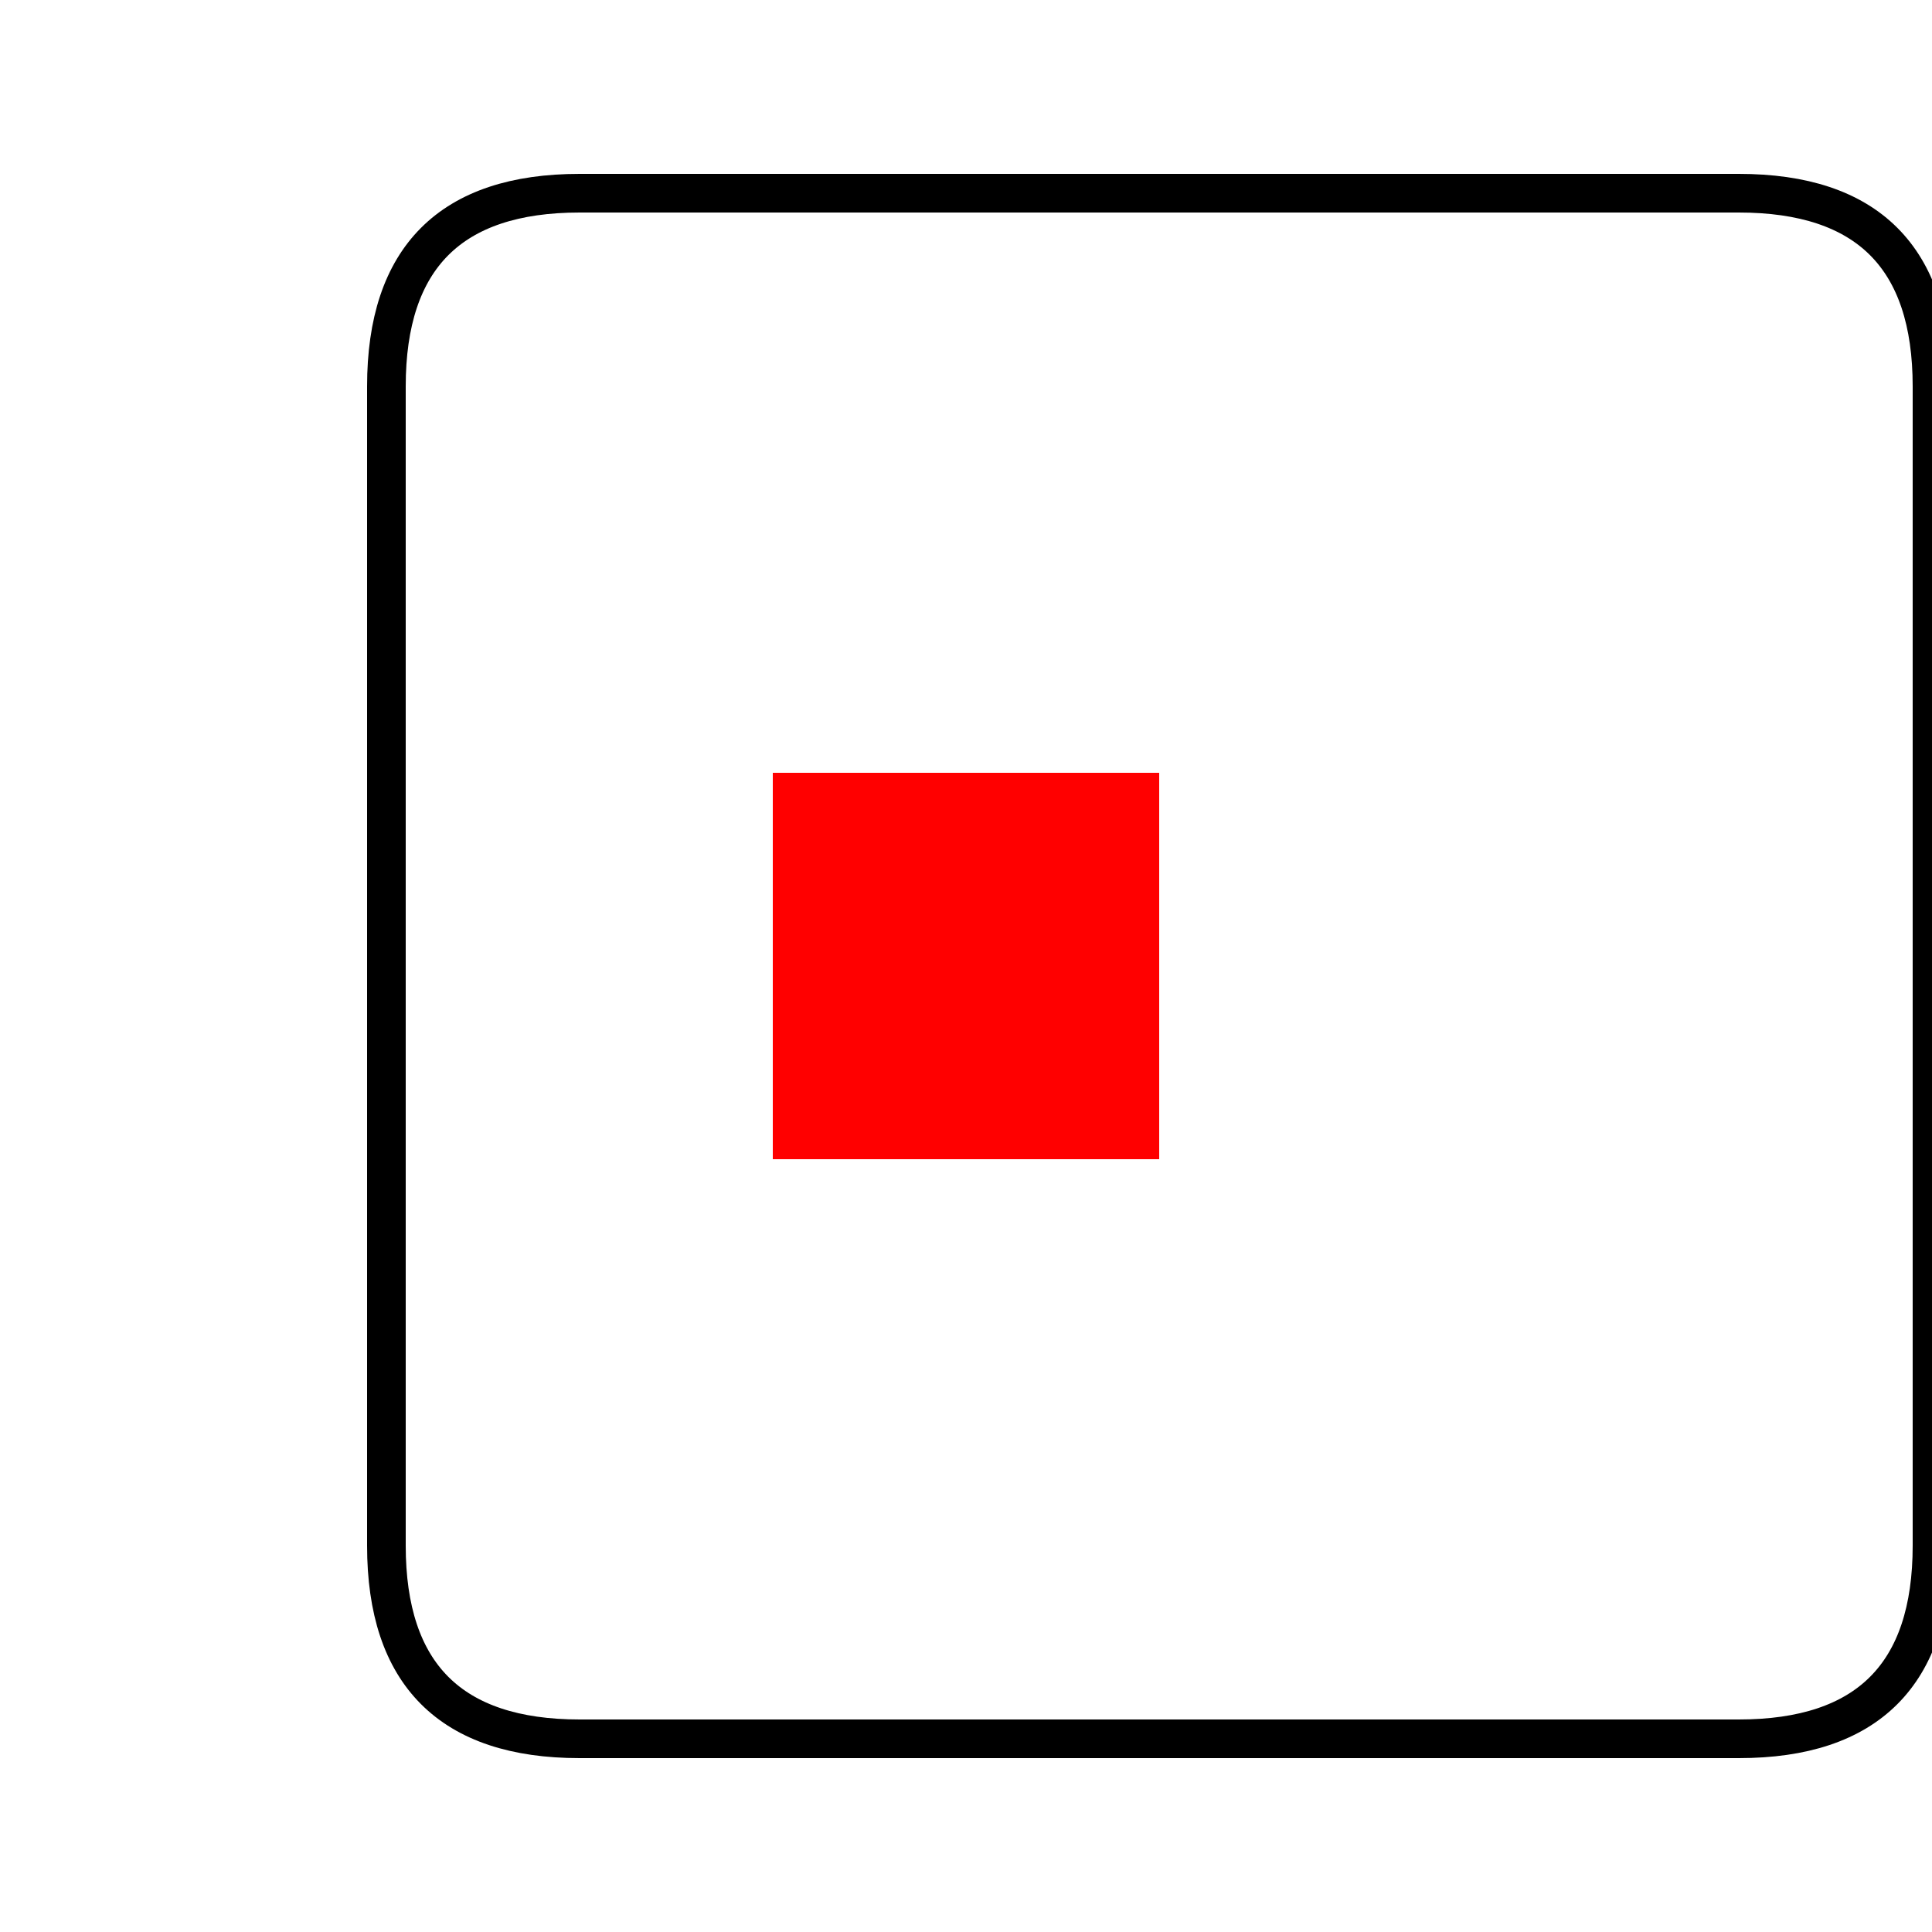
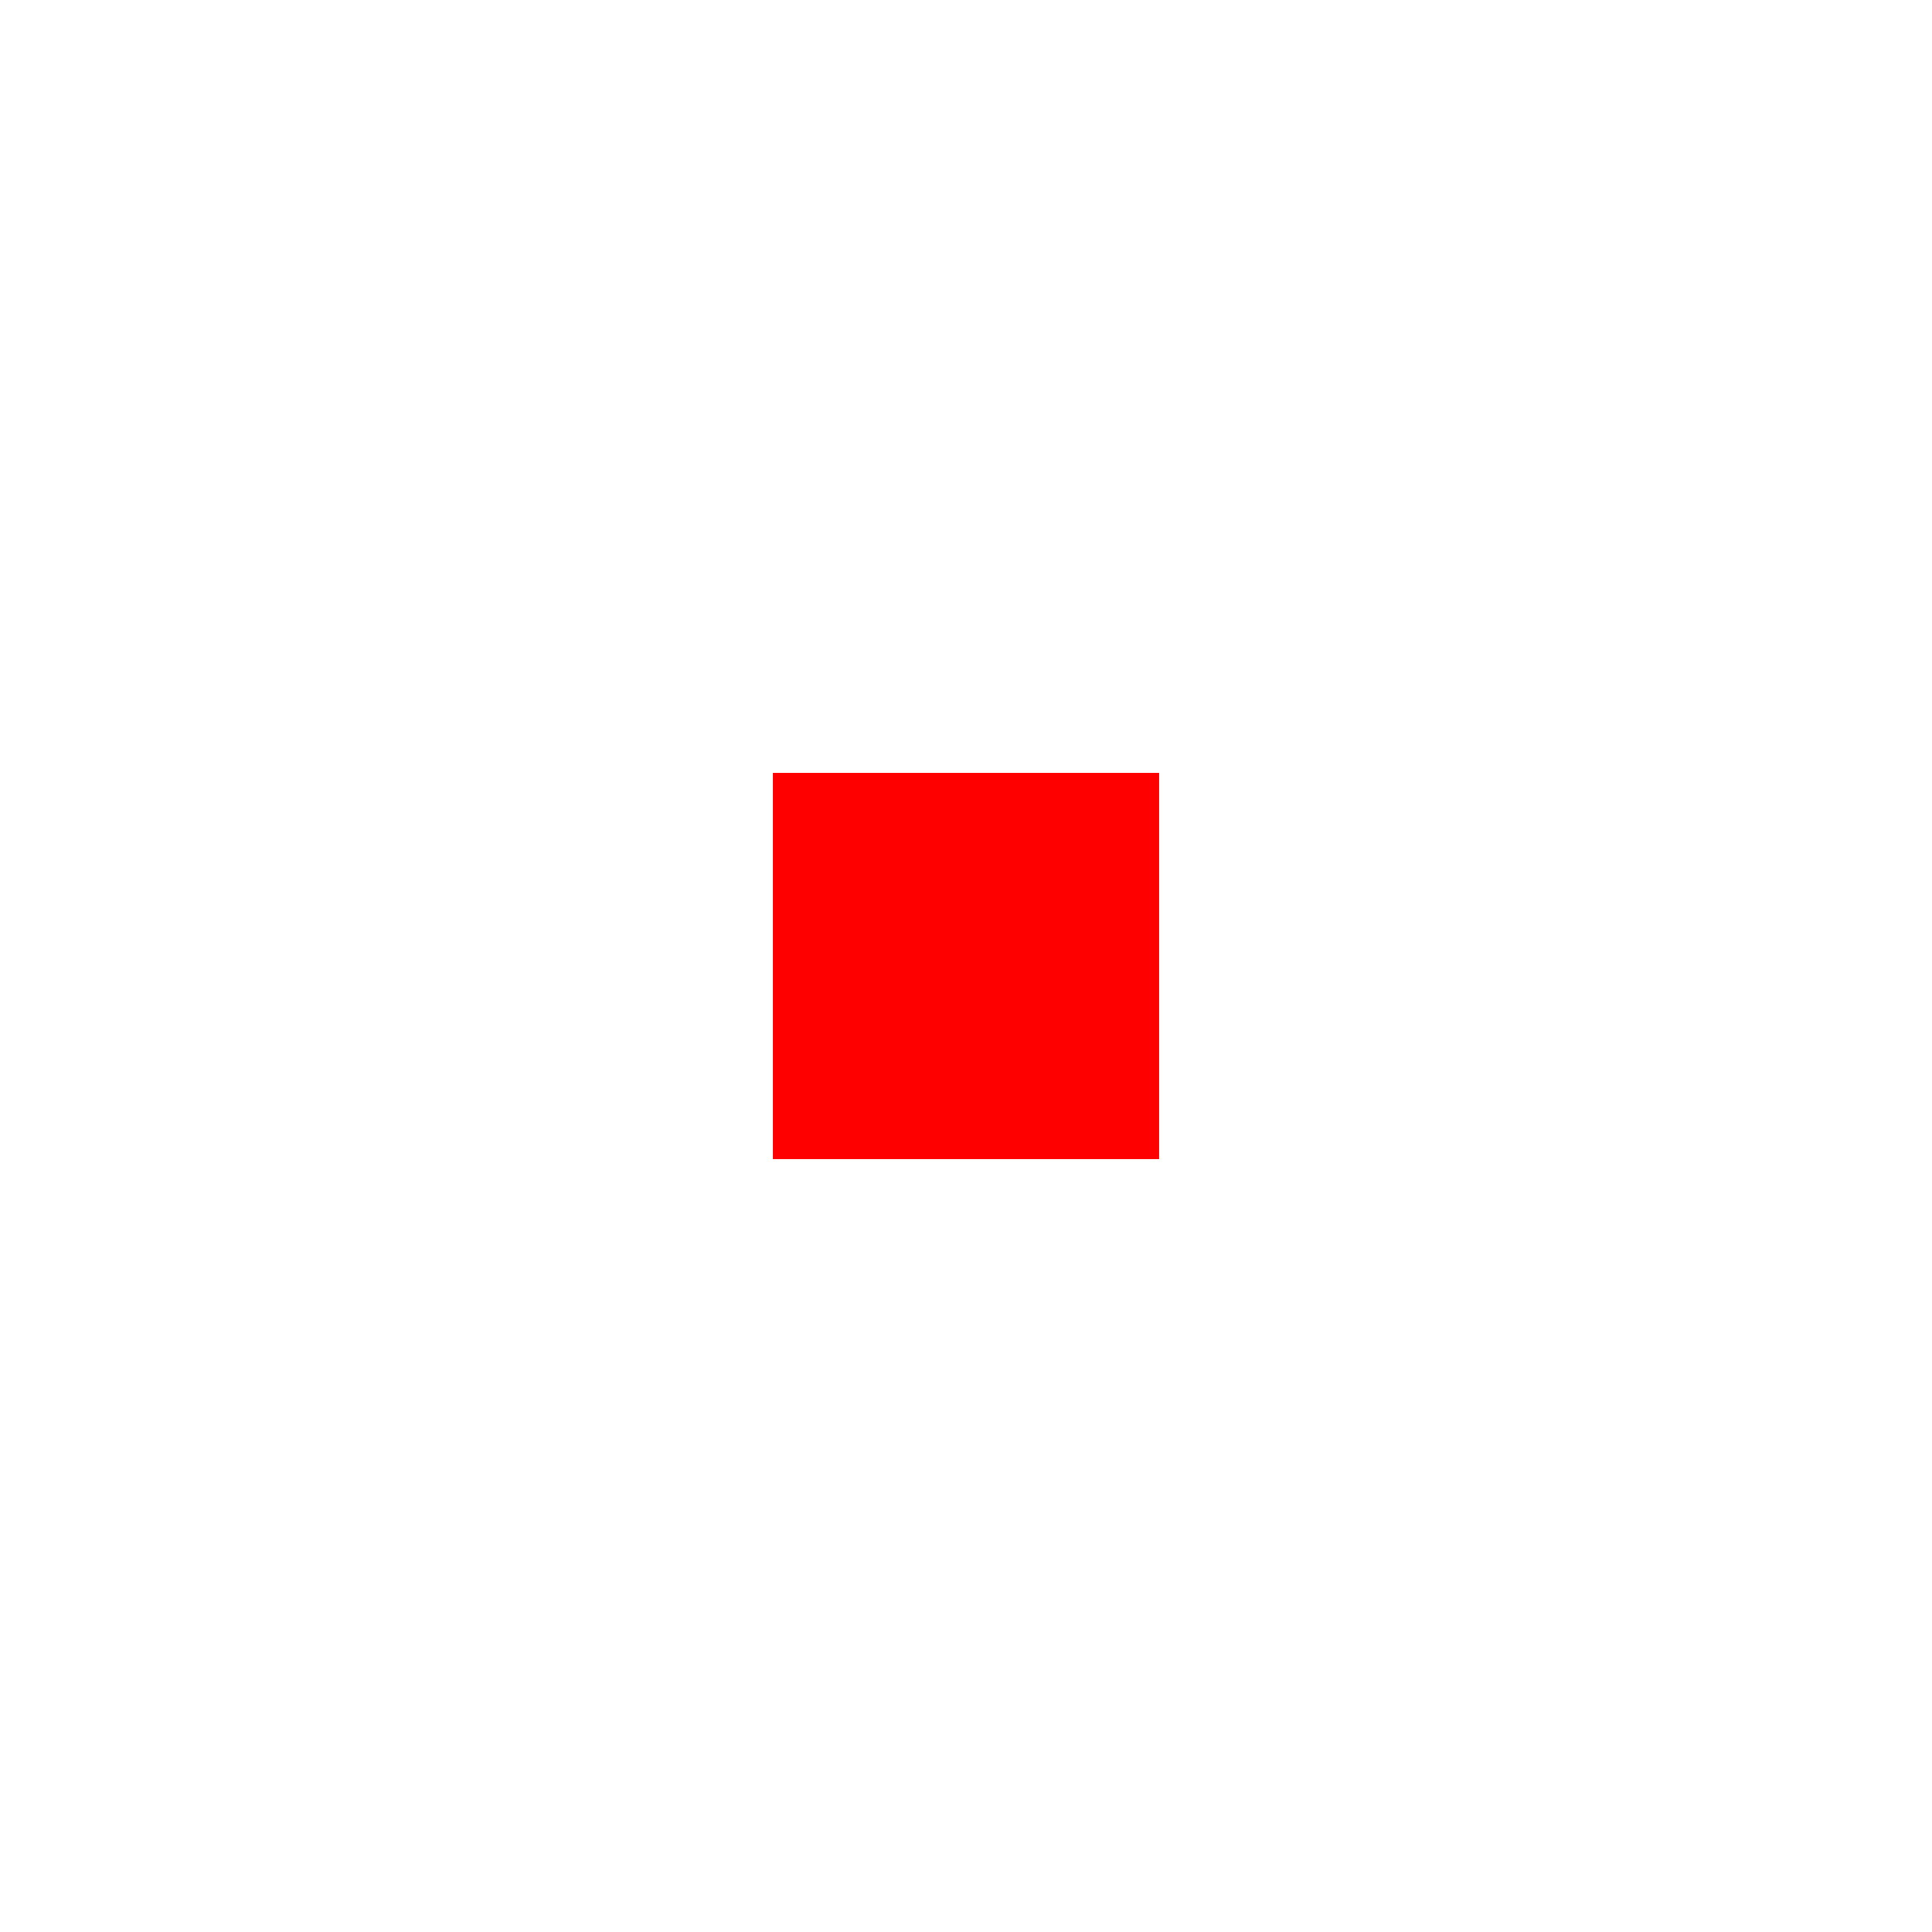
<svg xmlns="http://www.w3.org/2000/svg" width="500" height="500">
  <defs />
  <g>
-     <path fill="none" stroke="#000" paint-order="fill stroke markers" d=" M 100 100 L 100 400 Q 100 450 150 450 L 450 450 Q 500 450 500 400 L 500 100 Q 500 50 450 50 L 150 50 Q 100 50 100 100 Z" stroke-miterlimit="10" stroke-width="10" stroke-dasharray="" />
    <rect fill="#f00" stroke="none" x="200" y="200" width="100" height="100" />
  </g>
</svg>